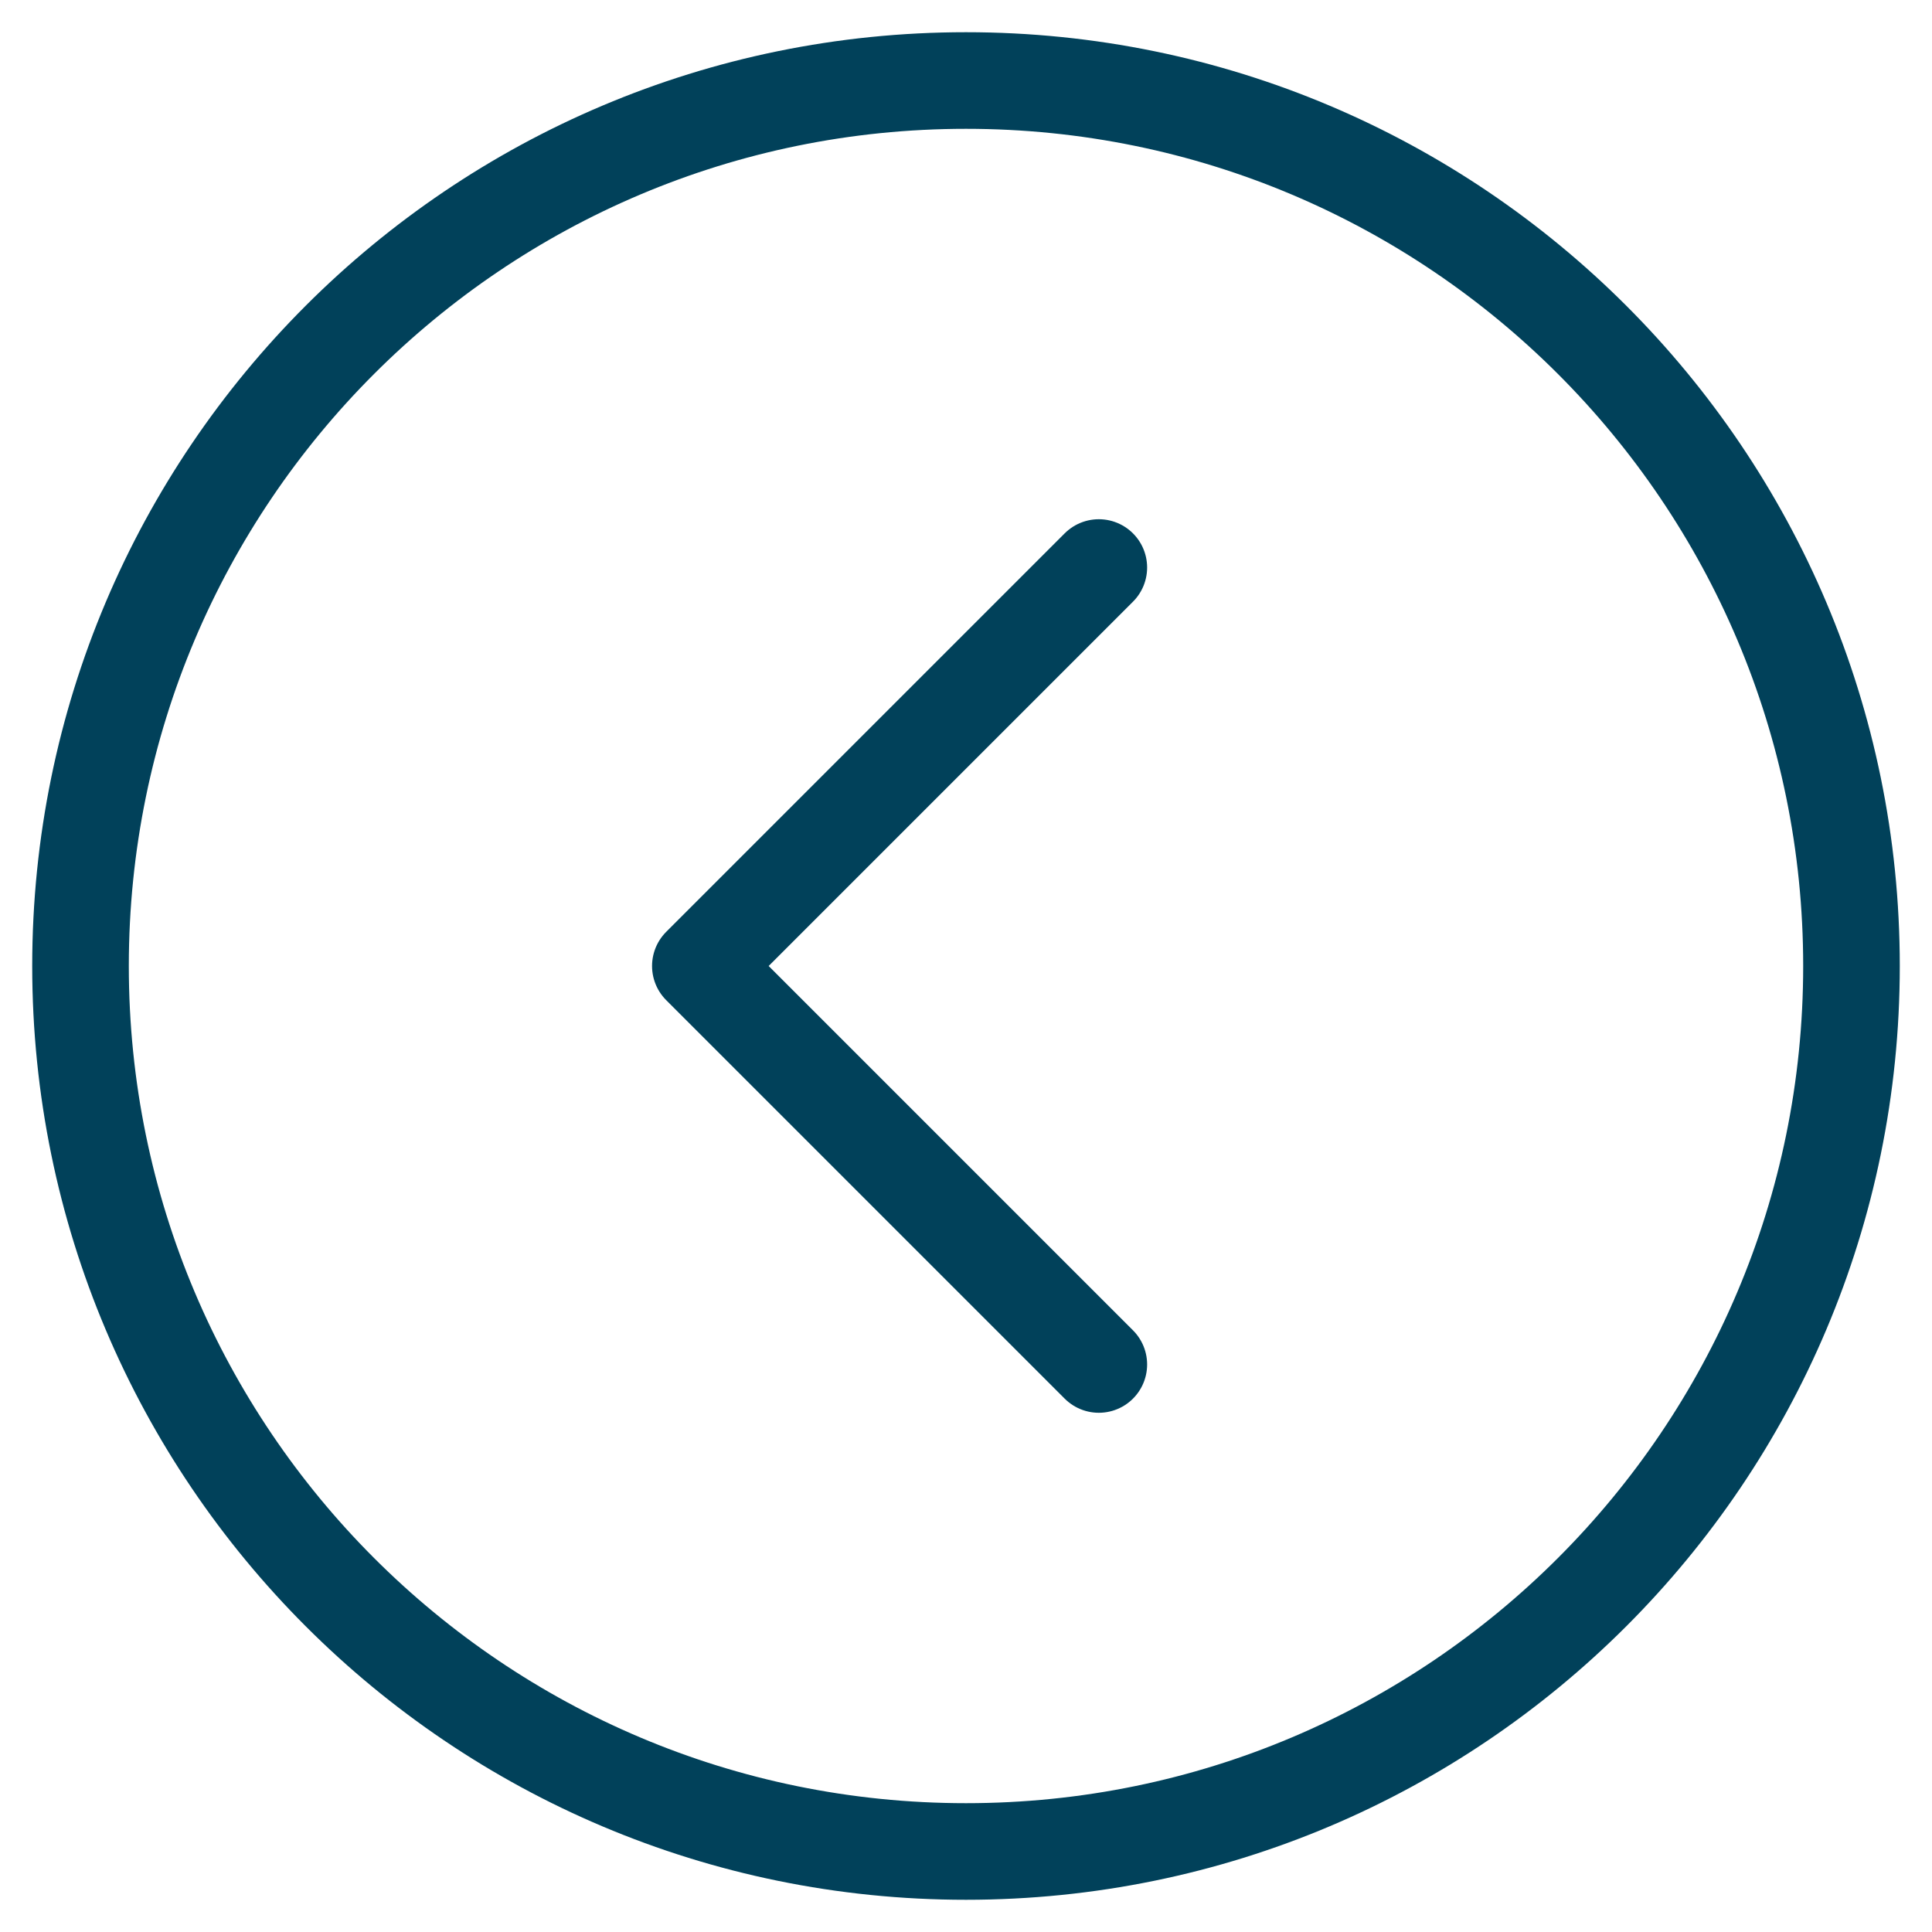
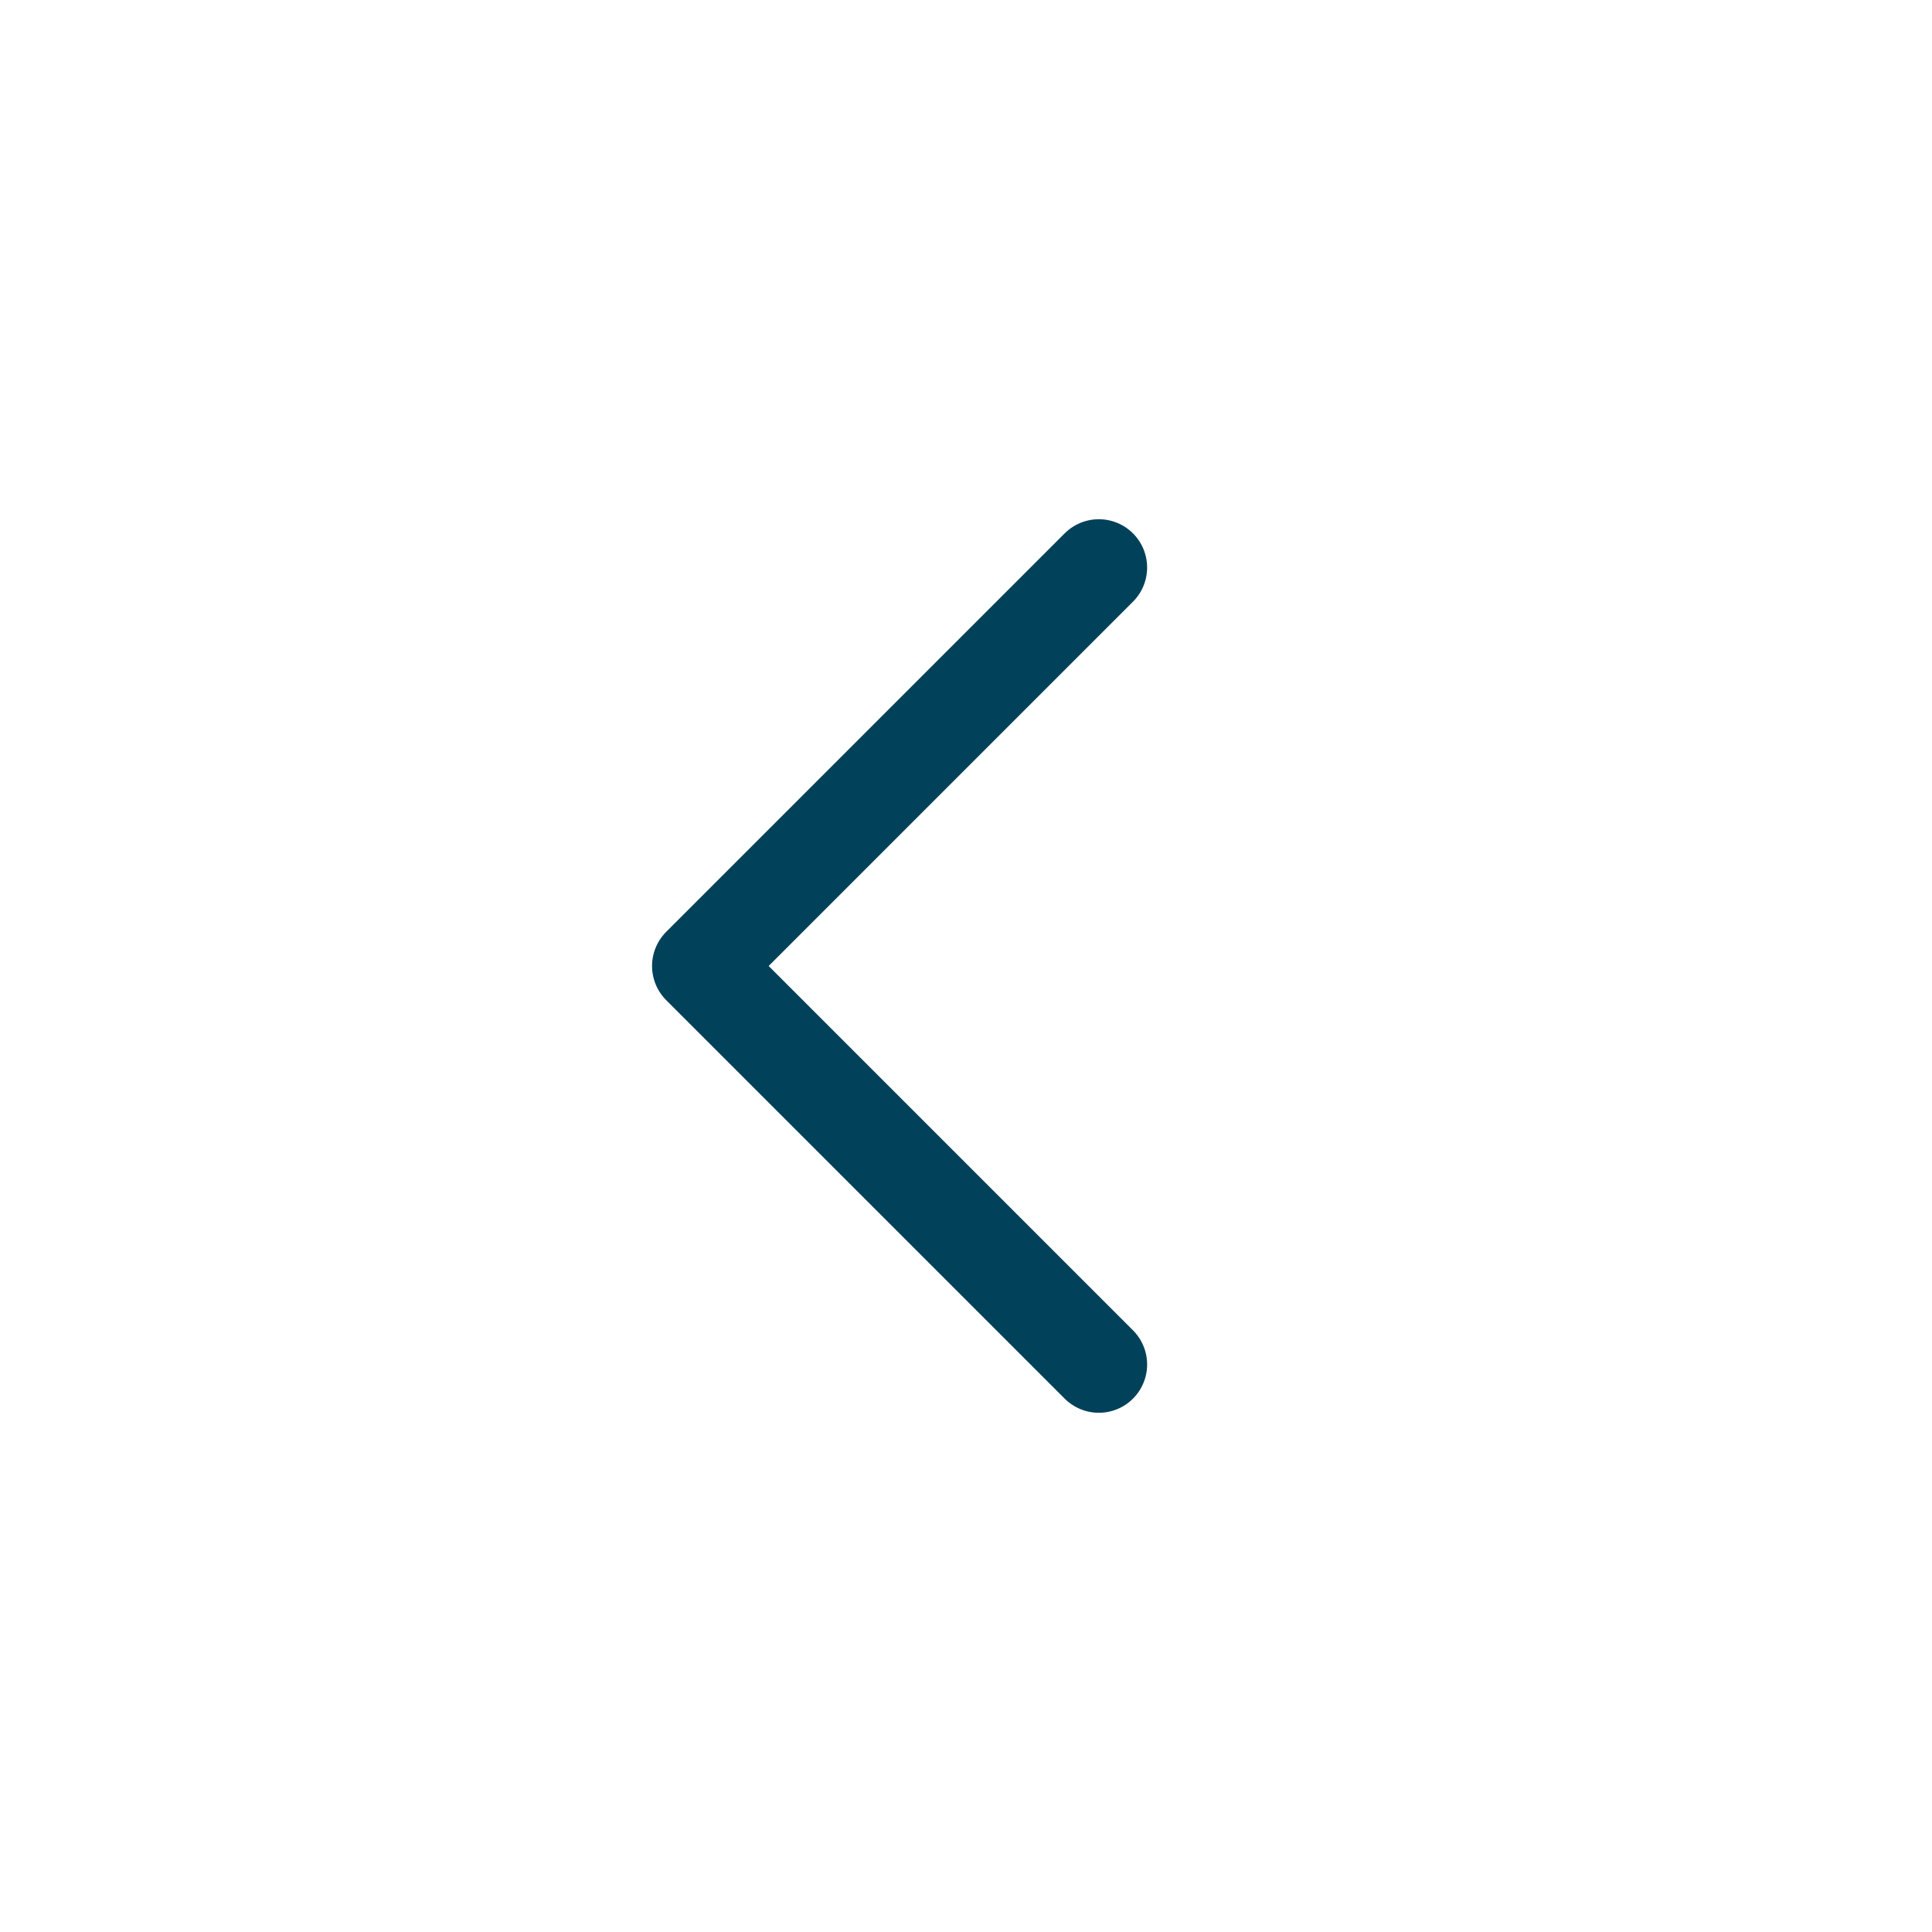
<svg xmlns="http://www.w3.org/2000/svg" width="40" height="40" viewBox="0 0 40 40" fill="none">
-   <path d="M20 1.667C9.875 1.667 1.667 9.874 1.667 20C1.667 30.125 9.875 38.333 20 38.333C30.125 38.333 38.333 30.125 38.333 20C38.333 9.874 30.125 1.667 20 1.667Z" stroke="#01415A" stroke-width="2" stroke-linejoin="round" />
  <path d="M22.75 11.75L14.5 20L22.75 28.25" stroke="#01415A" stroke-width="2" stroke-linecap="round" stroke-linejoin="round" />
</svg>